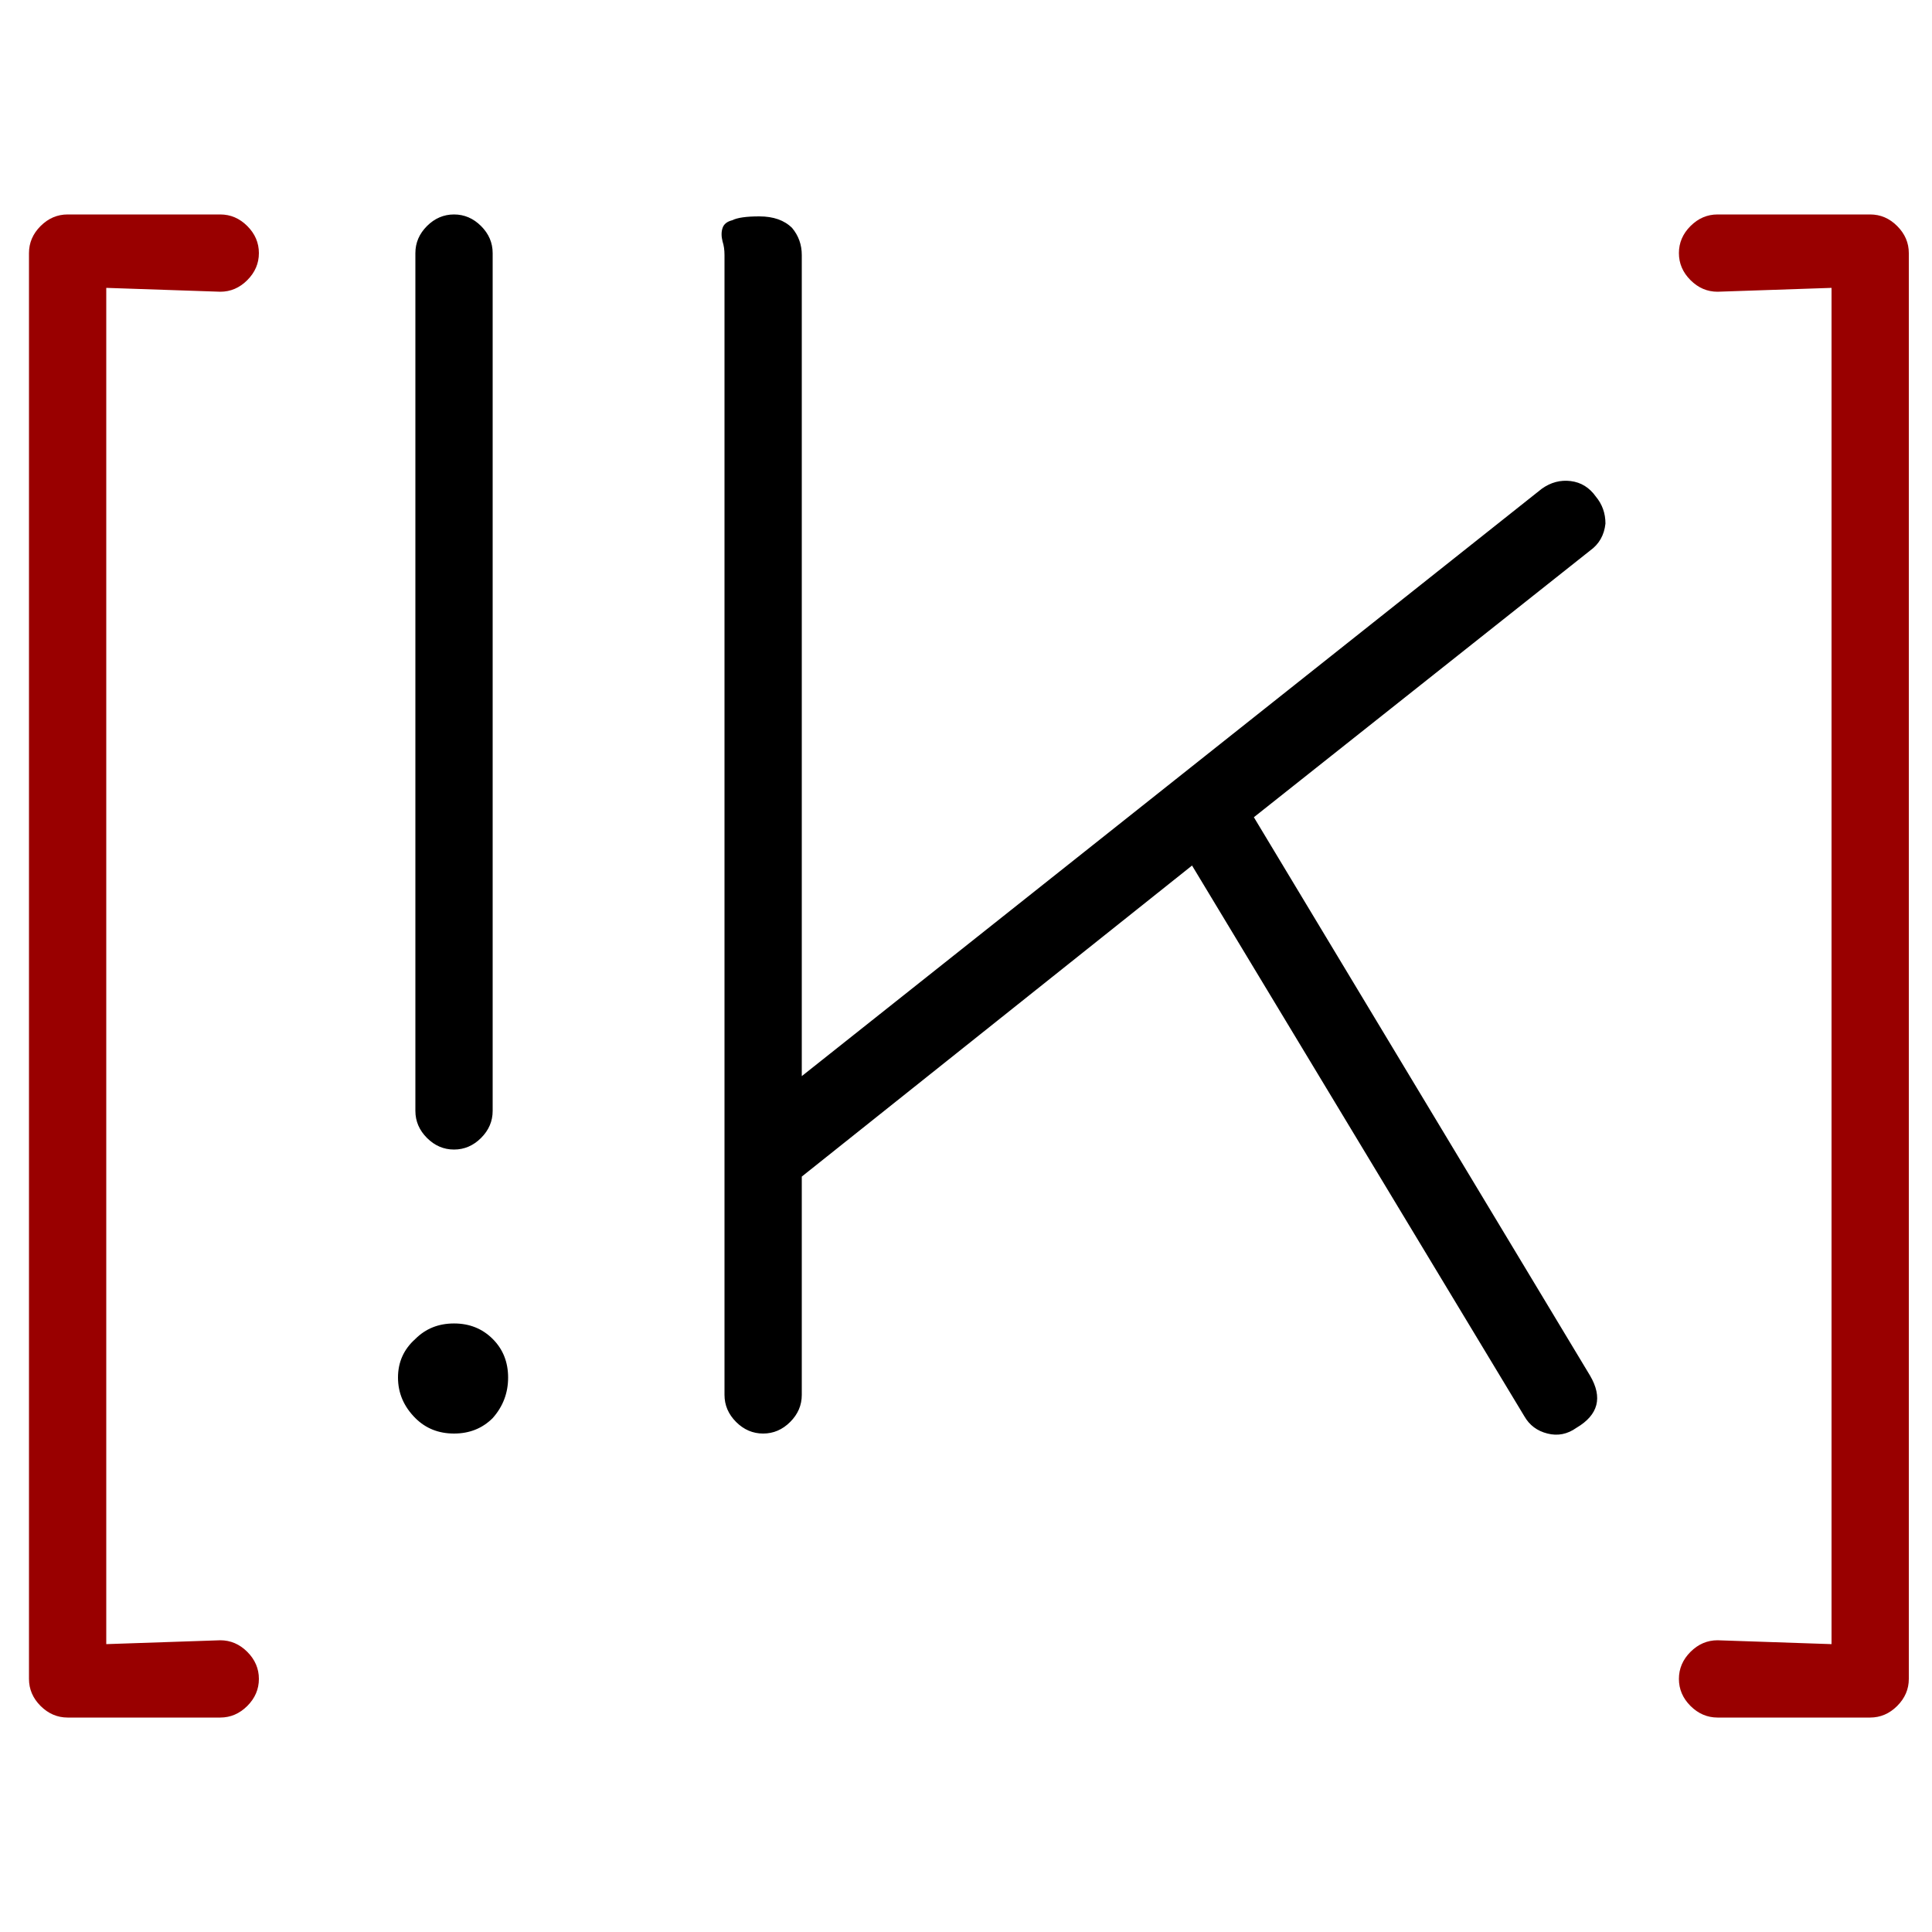
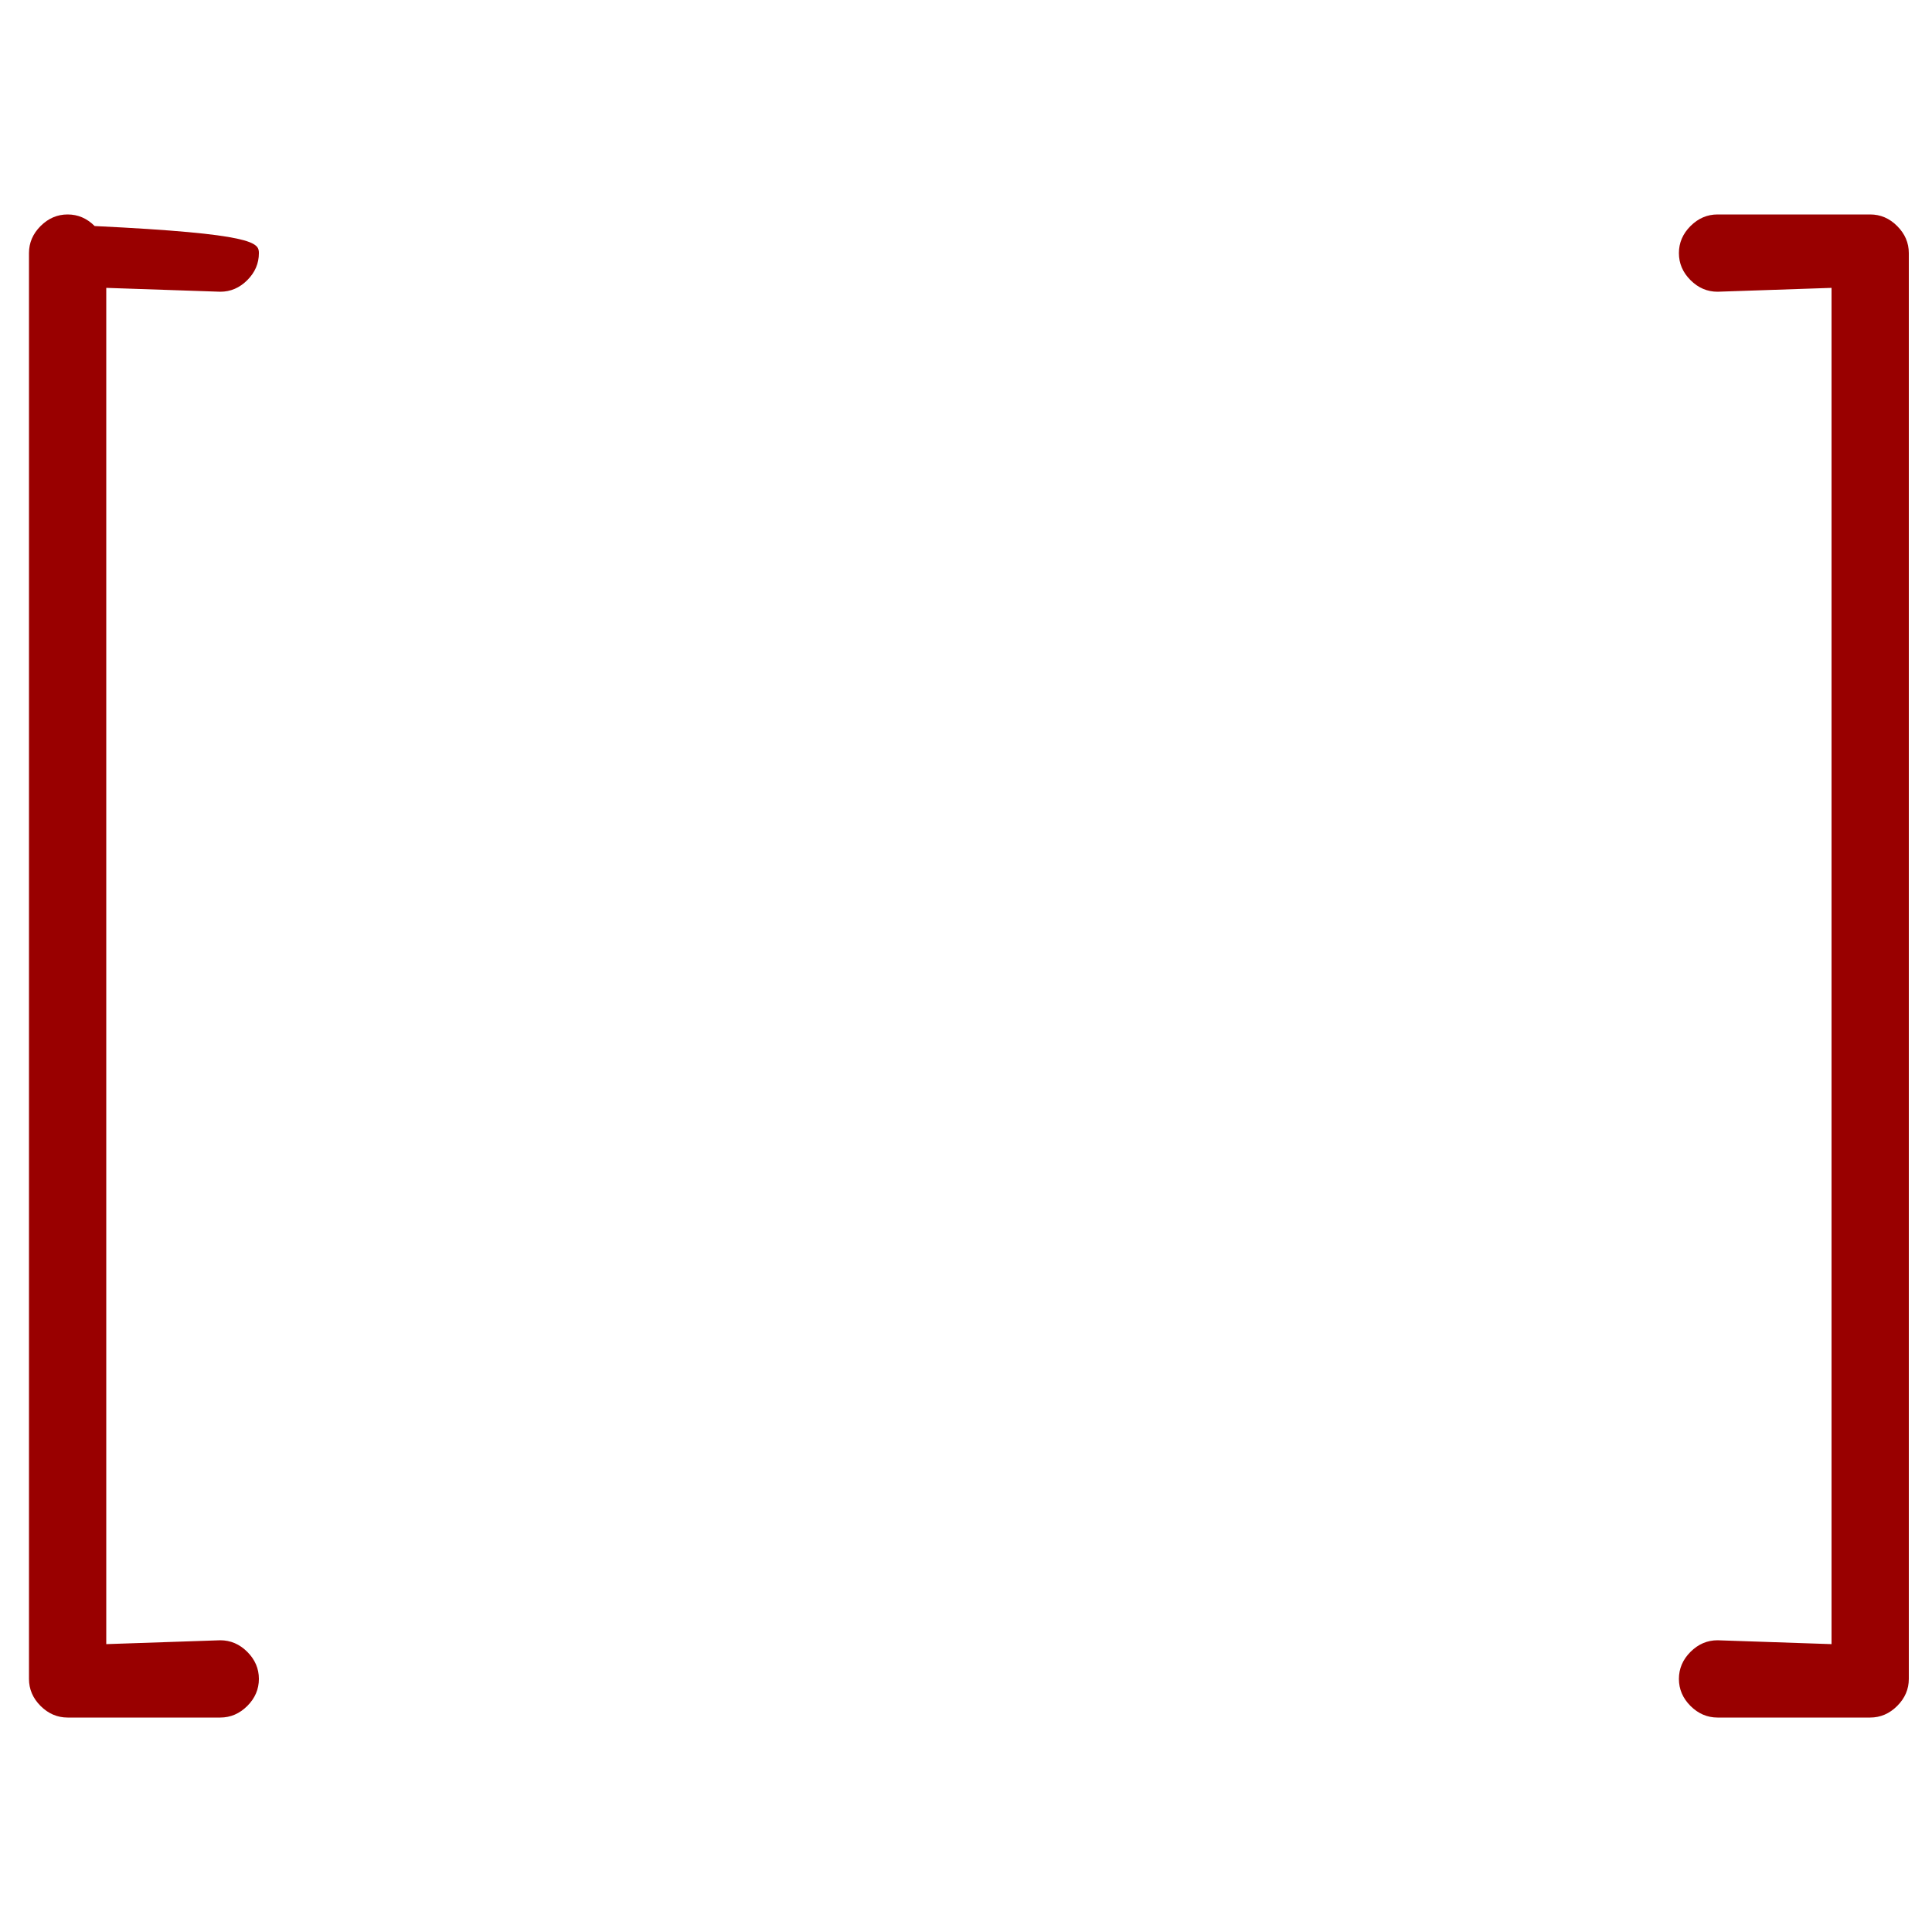
<svg xmlns="http://www.w3.org/2000/svg" version="1.1" id="Layer_1" x="0px" y="0px" width="50px" height="50px" viewBox="0 0 50 50" enable-background="new 0 0 50 50" xml:space="preserve">
  <g>
-     <path fill-rule="evenodd" clip-rule="evenodd" fill="#990000" d="M48.4,5.55c0.267,0,0.5,0.1,0.699,0.3   c0.2,0.2,0.301,0.433,0.301,0.7v36.9c0,0.267-0.101,0.5-0.301,0.7c-0.199,0.199-0.433,0.3-0.699,0.3h-3.95   c-0.267,0-0.5-0.101-0.7-0.3c-0.2-0.2-0.3-0.434-0.3-0.7s0.1-0.5,0.3-0.7s0.434-0.3,0.7-0.3l2.95,0.1V7.45l-2.95,0.1   c-0.267,0-0.5-0.1-0.7-0.3s-0.3-0.433-0.3-0.7c0-0.267,0.1-0.5,0.3-0.7c0.2-0.2,0.434-0.3,0.7-0.3H48.4z M6.7,6.55   c0,0.267-0.1,0.5-0.3,0.7c-0.2,0.2-0.433,0.3-0.7,0.3l-2.95-0.1v35.1l2.95-0.1c0.267,0,0.5,0.1,0.7,0.3c0.2,0.2,0.3,0.434,0.3,0.7   s-0.1,0.5-0.3,0.7c-0.2,0.199-0.433,0.3-0.7,0.3H1.75c-0.267,0-0.5-0.101-0.7-0.3c-0.2-0.2-0.3-0.434-0.3-0.7V6.55   c0-0.267,0.1-0.5,0.3-0.7c0.2-0.2,0.434-0.3,0.7-0.3H5.7c0.267,0,0.5,0.1,0.7,0.3C6.6,6.05,6.7,6.283,6.7,6.55z" />
-     <path fill-rule="evenodd" clip-rule="evenodd" d="M41.15,14.25l-8.7,6.9l8.7,14.45c0.333,0.567,0.216,1.017-0.351,1.351   c-0.233,0.166-0.483,0.217-0.75,0.149c-0.267-0.066-0.467-0.216-0.6-0.449L30.85,22.4l-10.1,8.05V36.1c0,0.267-0.1,0.5-0.3,0.7   c-0.2,0.2-0.434,0.3-0.7,0.3s-0.5-0.1-0.7-0.3c-0.2-0.2-0.3-0.434-0.3-0.7V6.6c0-0.133-0.017-0.25-0.05-0.35   c-0.034-0.133-0.034-0.25,0-0.35c0.033-0.1,0.117-0.167,0.25-0.2c0.133-0.067,0.367-0.1,0.7-0.1c0.367,0,0.65,0.1,0.85,0.3   c0.167,0.2,0.25,0.434,0.25,0.7v21.25l19.15-15.2c0.233-0.167,0.483-0.233,0.75-0.2c0.267,0.033,0.483,0.167,0.649,0.4   c0.167,0.2,0.25,0.433,0.25,0.7C41.517,13.85,41.384,14.083,41.15,14.25z M12.75,6.55v22.2c0,0.267-0.1,0.5-0.3,0.7   c-0.2,0.2-0.434,0.3-0.7,0.3s-0.5-0.1-0.7-0.3c-0.2-0.2-0.3-0.434-0.3-0.7V6.55c0-0.267,0.1-0.5,0.3-0.7c0.2-0.2,0.434-0.3,0.7-0.3   s0.5,0.1,0.7,0.3C12.65,6.05,12.75,6.283,12.75,6.55z M11.75,37.1c-0.4,0-0.733-0.133-1-0.399c-0.3-0.3-0.45-0.65-0.45-1.05   c0-0.4,0.15-0.733,0.45-1c0.267-0.267,0.6-0.4,1-0.4s0.733,0.134,1,0.4s0.4,0.6,0.4,1c0,0.399-0.133,0.75-0.4,1.05   C12.483,36.967,12.15,37.1,11.75,37.1z" />
+     <path fill-rule="evenodd" clip-rule="evenodd" fill="#990000" d="M48.4,5.55c0.267,0,0.5,0.1,0.699,0.3   c0.2,0.2,0.301,0.433,0.301,0.7v36.9c0,0.267-0.101,0.5-0.301,0.7c-0.199,0.199-0.433,0.3-0.699,0.3h-3.95   c-0.267,0-0.5-0.101-0.7-0.3c-0.2-0.2-0.3-0.434-0.3-0.7s0.1-0.5,0.3-0.7s0.434-0.3,0.7-0.3l2.95,0.1V7.45l-2.95,0.1   c-0.267,0-0.5-0.1-0.7-0.3s-0.3-0.433-0.3-0.7c0-0.267,0.1-0.5,0.3-0.7c0.2-0.2,0.434-0.3,0.7-0.3H48.4z M6.7,6.55   c0,0.267-0.1,0.5-0.3,0.7c-0.2,0.2-0.433,0.3-0.7,0.3l-2.95-0.1v35.1l2.95-0.1c0.267,0,0.5,0.1,0.7,0.3c0.2,0.2,0.3,0.434,0.3,0.7   s-0.1,0.5-0.3,0.7c-0.2,0.199-0.433,0.3-0.7,0.3H1.75c-0.267,0-0.5-0.101-0.7-0.3c-0.2-0.2-0.3-0.434-0.3-0.7V6.55   c0-0.267,0.1-0.5,0.3-0.7c0.2-0.2,0.434-0.3,0.7-0.3c0.267,0,0.5,0.1,0.7,0.3C6.6,6.05,6.7,6.283,6.7,6.55z" />
  </g>
</svg>